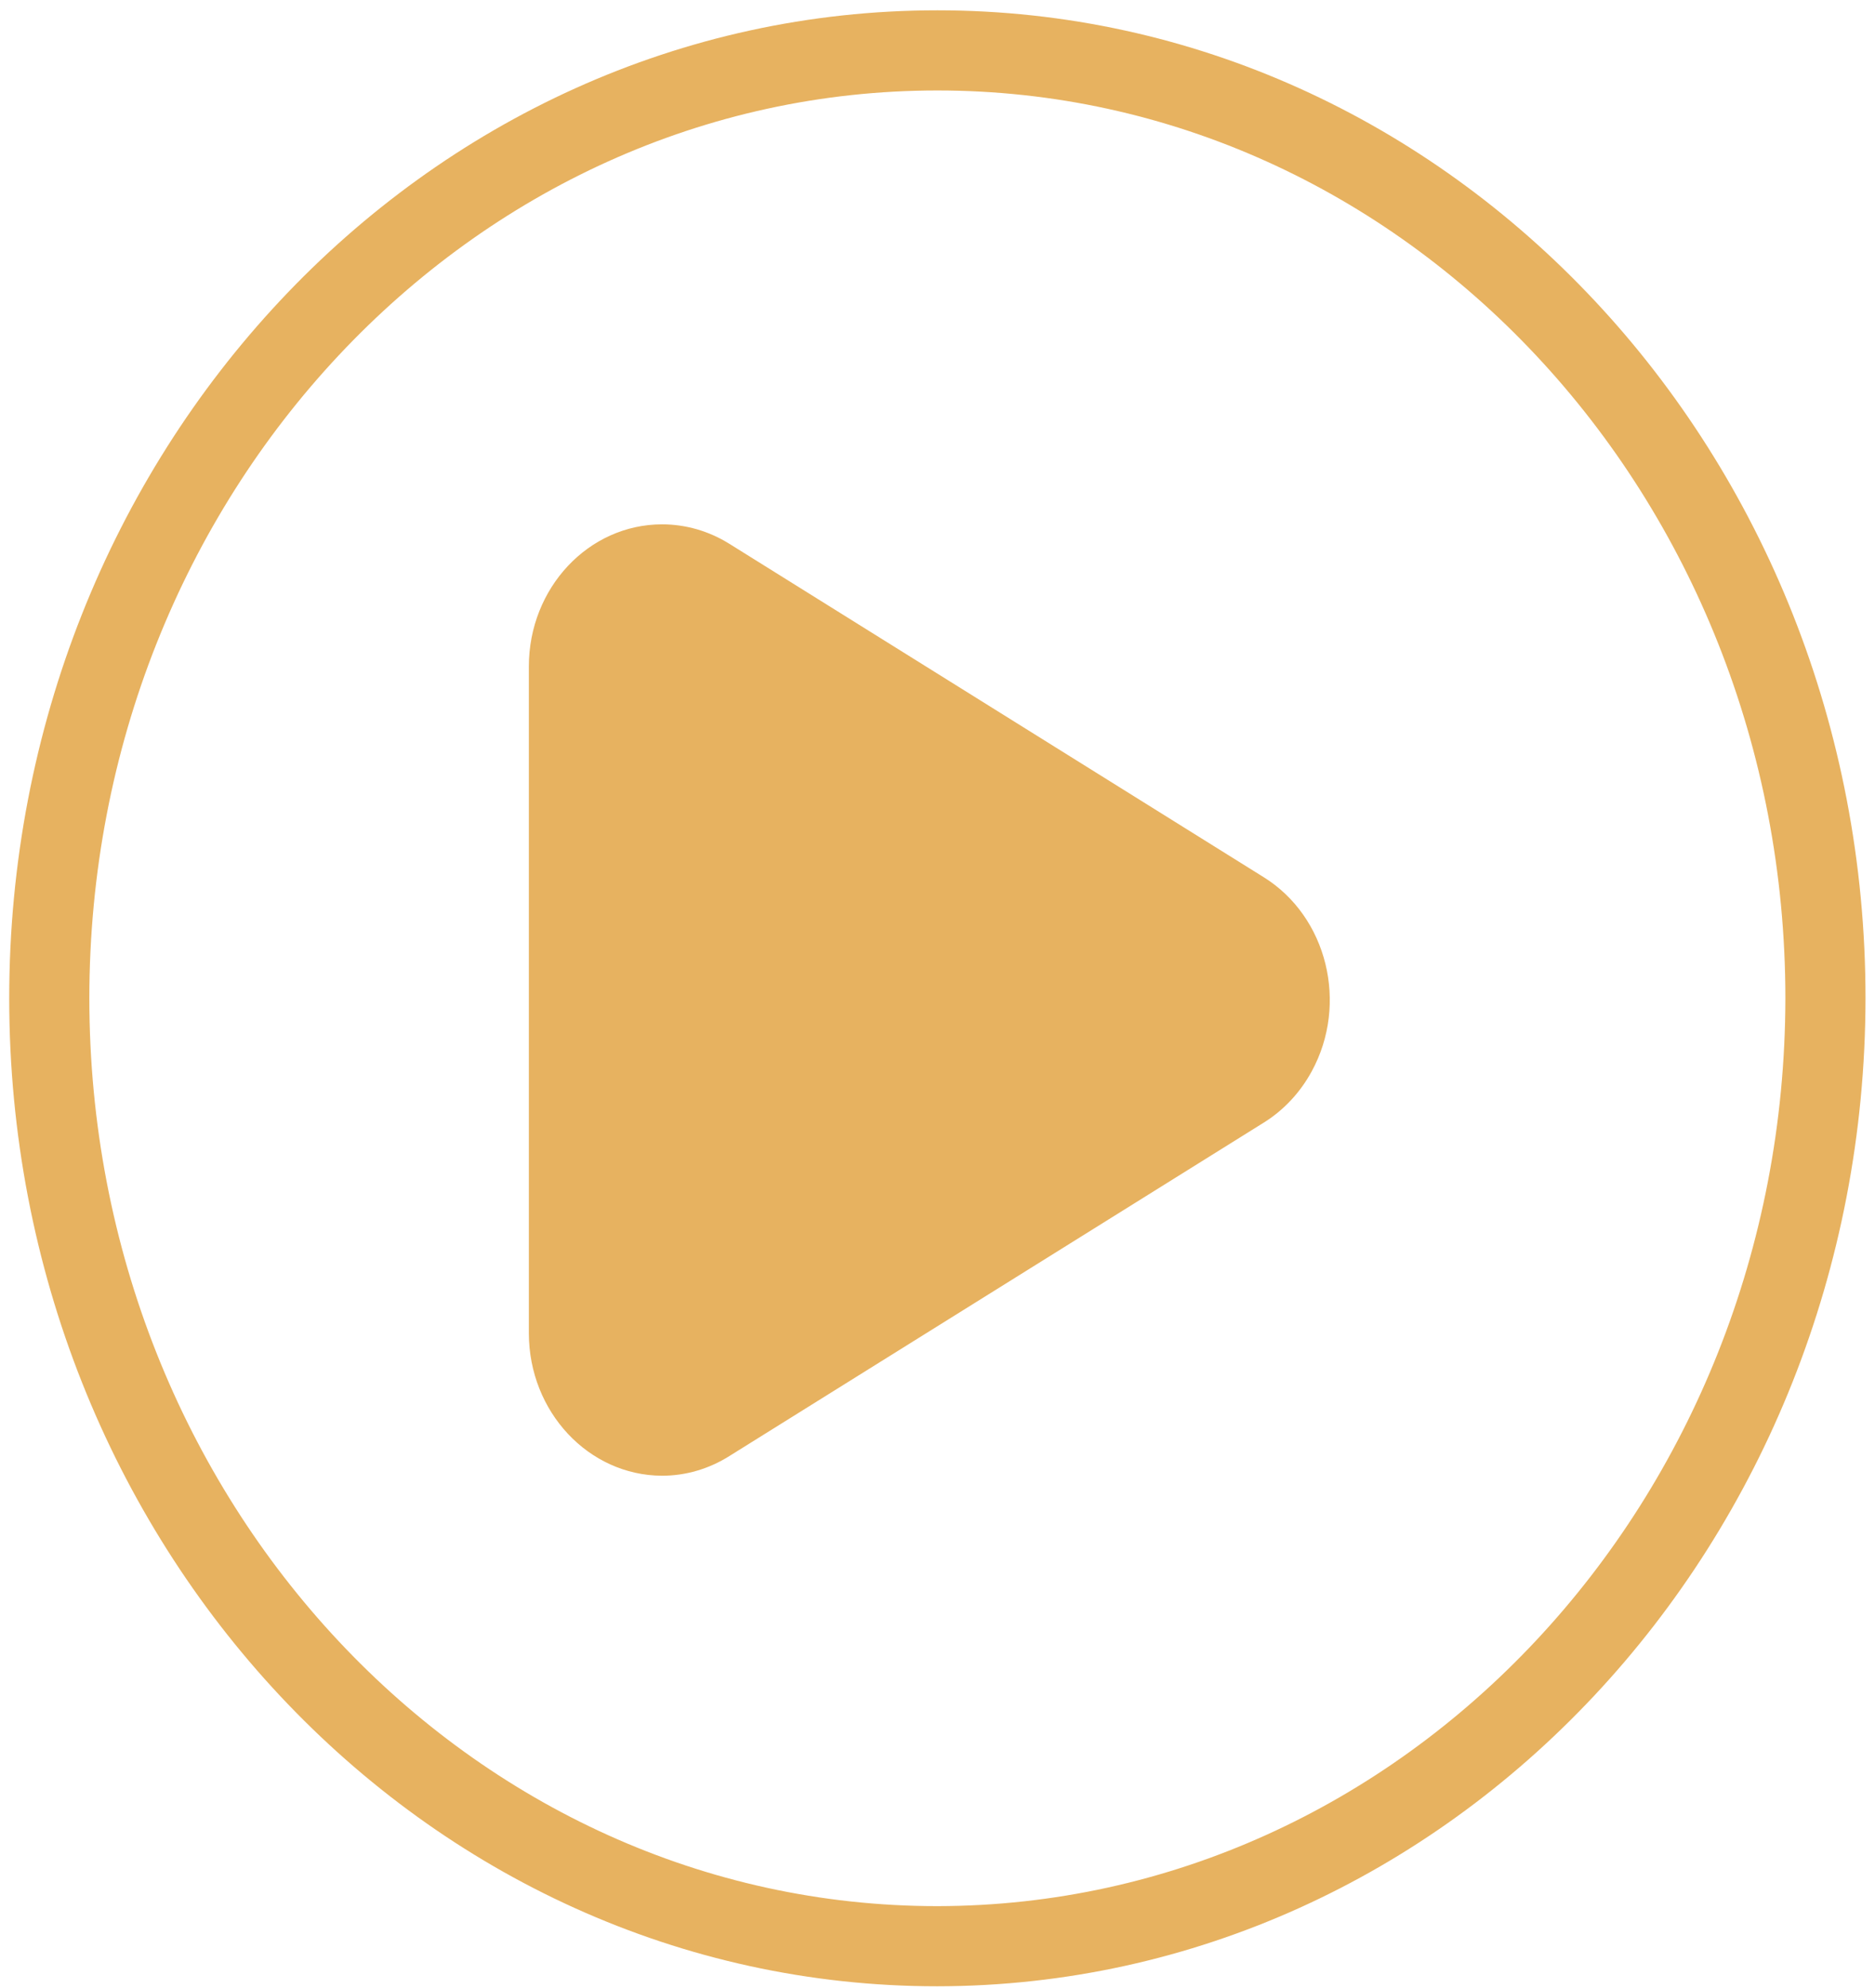
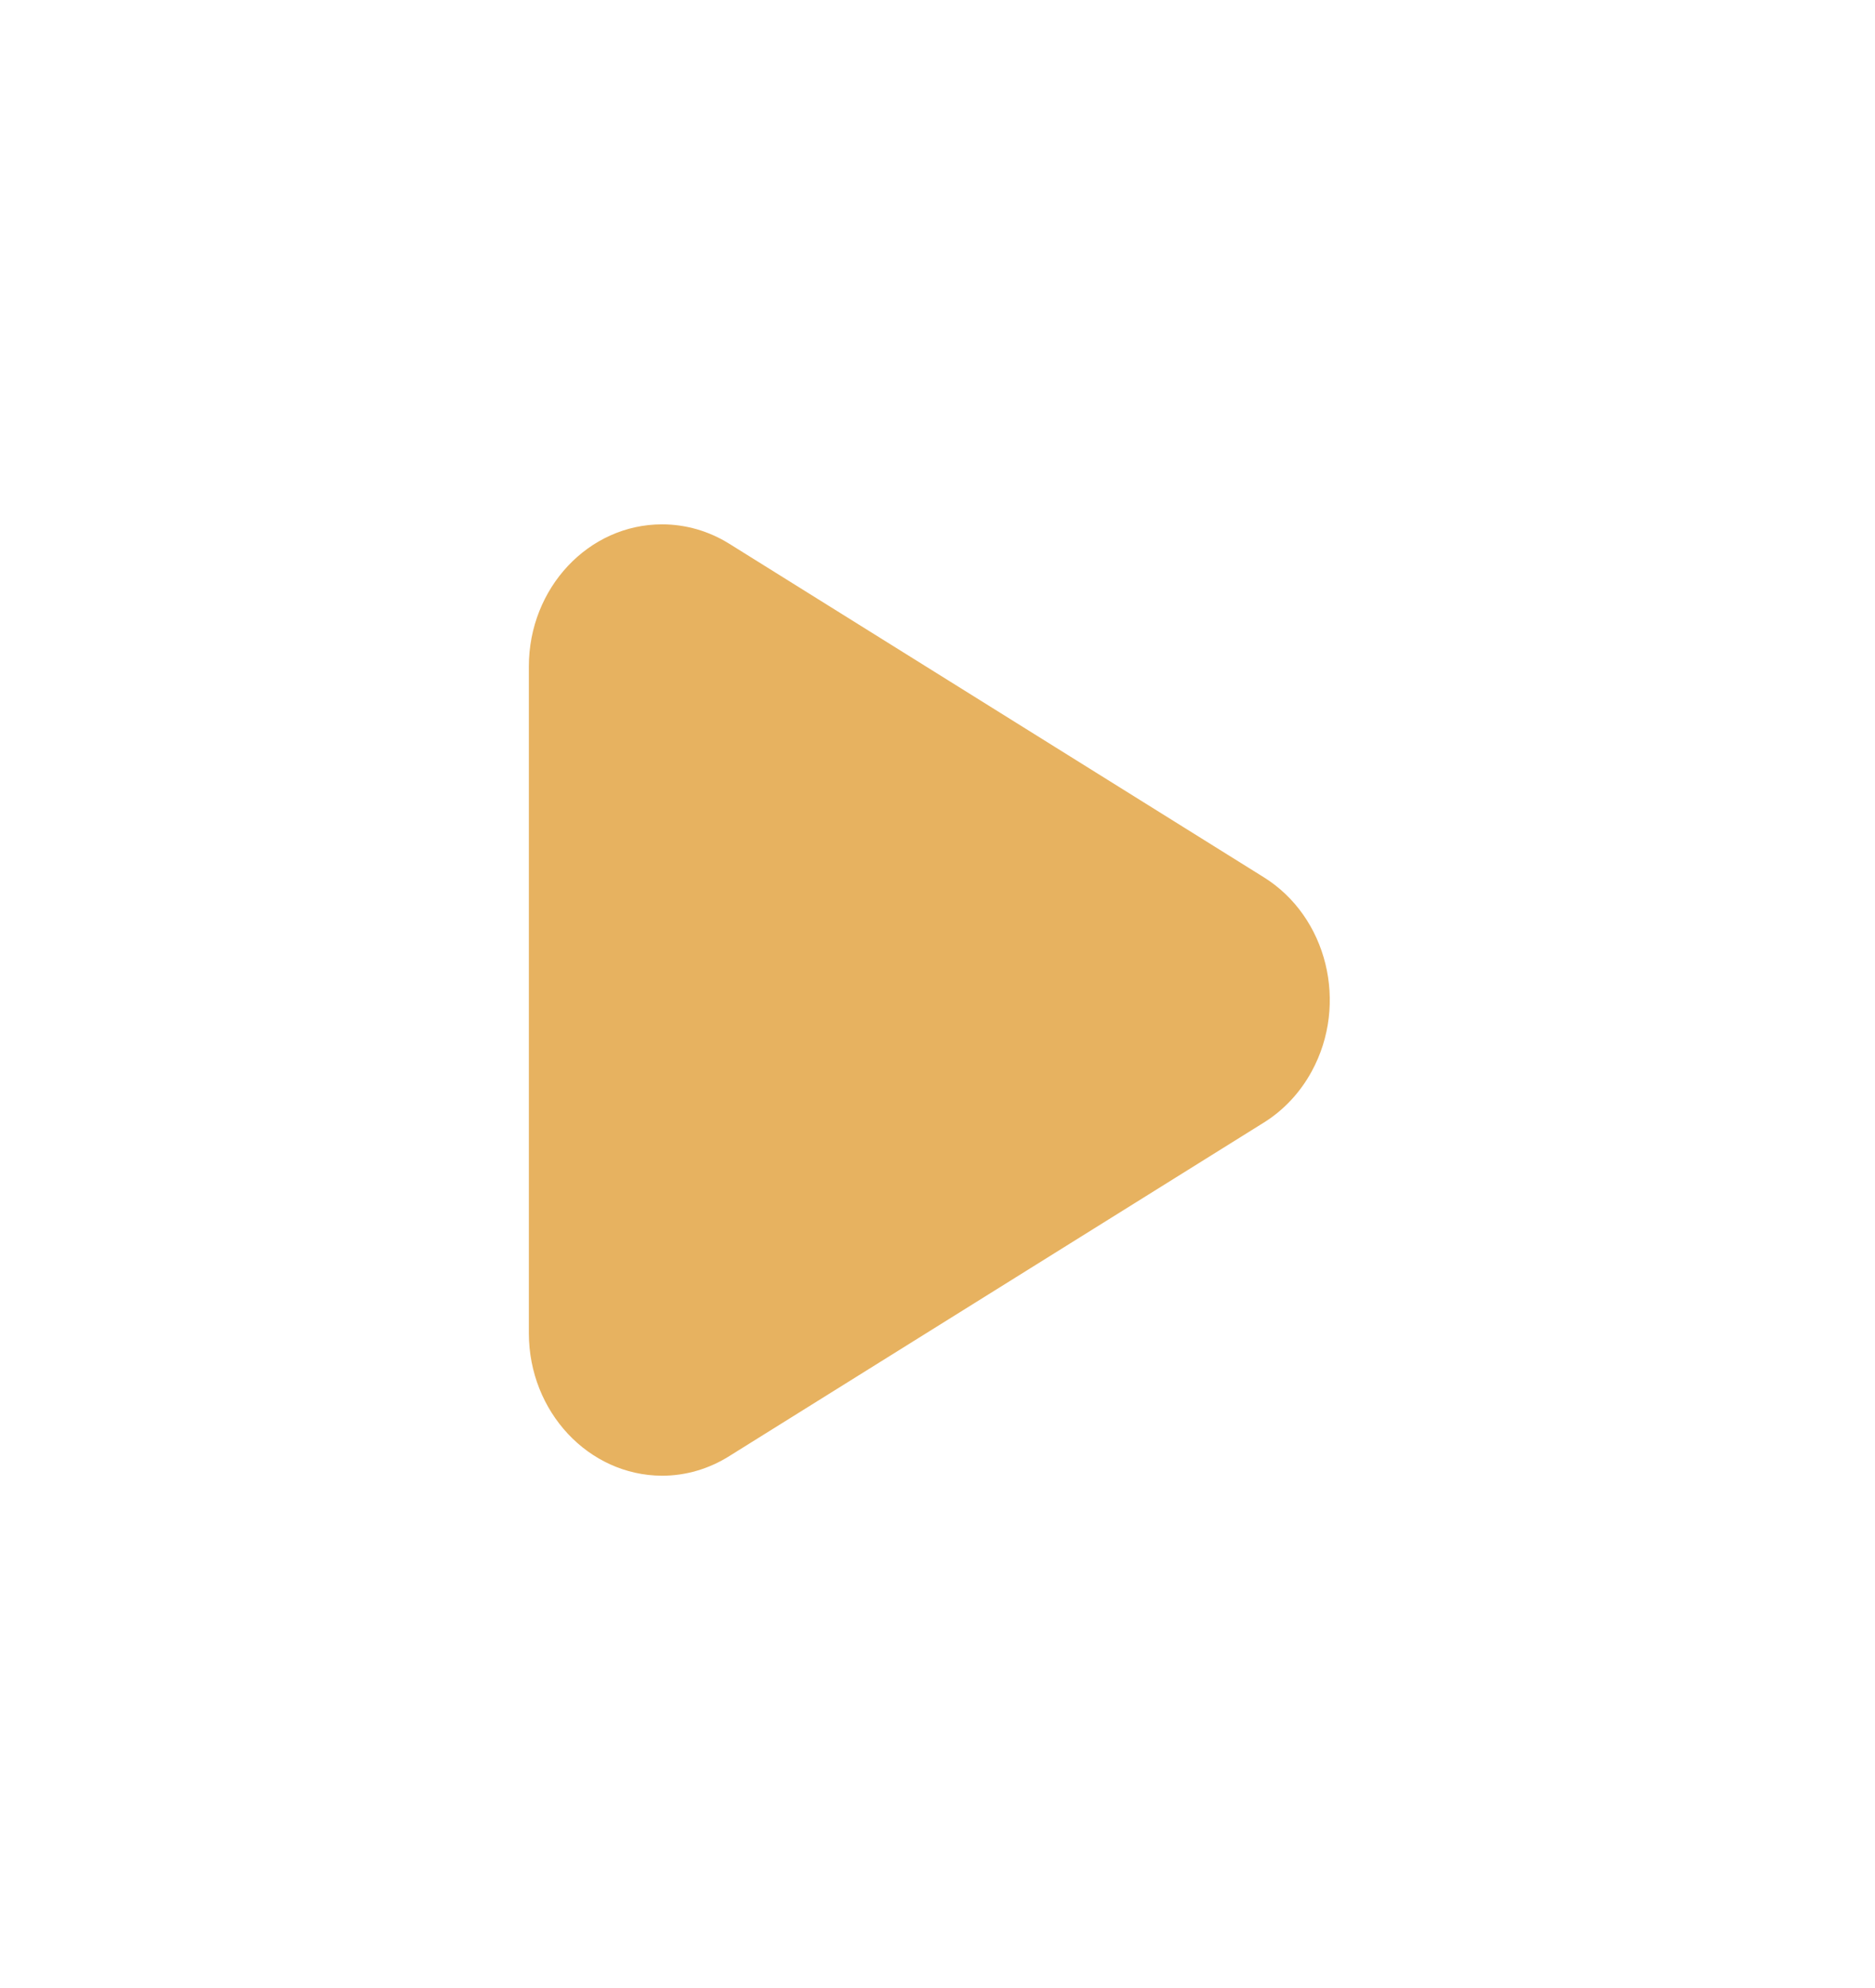
<svg xmlns="http://www.w3.org/2000/svg" width="117" height="124" viewBox="0 0 117 124" fill="none">
-   <path d="M58.492 3.144C27.886 3.144 3.075 29.619 3.075 62.278C3.075 94.937 27.886 121.413 58.492 121.413C89.082 121.374 113.872 94.921 113.908 62.278C113.908 29.619 89.097 3.144 58.492 3.144Z" stroke="#E7B260" stroke-width="5" />
  <path d="M78.854 54.723L45.507 33.922C44.236 33.129 42.79 32.712 41.318 32.711C36.726 32.709 33.002 36.679 33 41.579V83.181C33.012 88.077 36.725 92.044 41.312 92.063C42.788 92.062 44.236 91.639 45.507 90.838L78.854 70.037C80.094 69.267 81.126 68.166 81.848 66.842C84.158 62.613 82.817 57.187 78.854 54.723Z" fill="#E7B260" />
</svg>